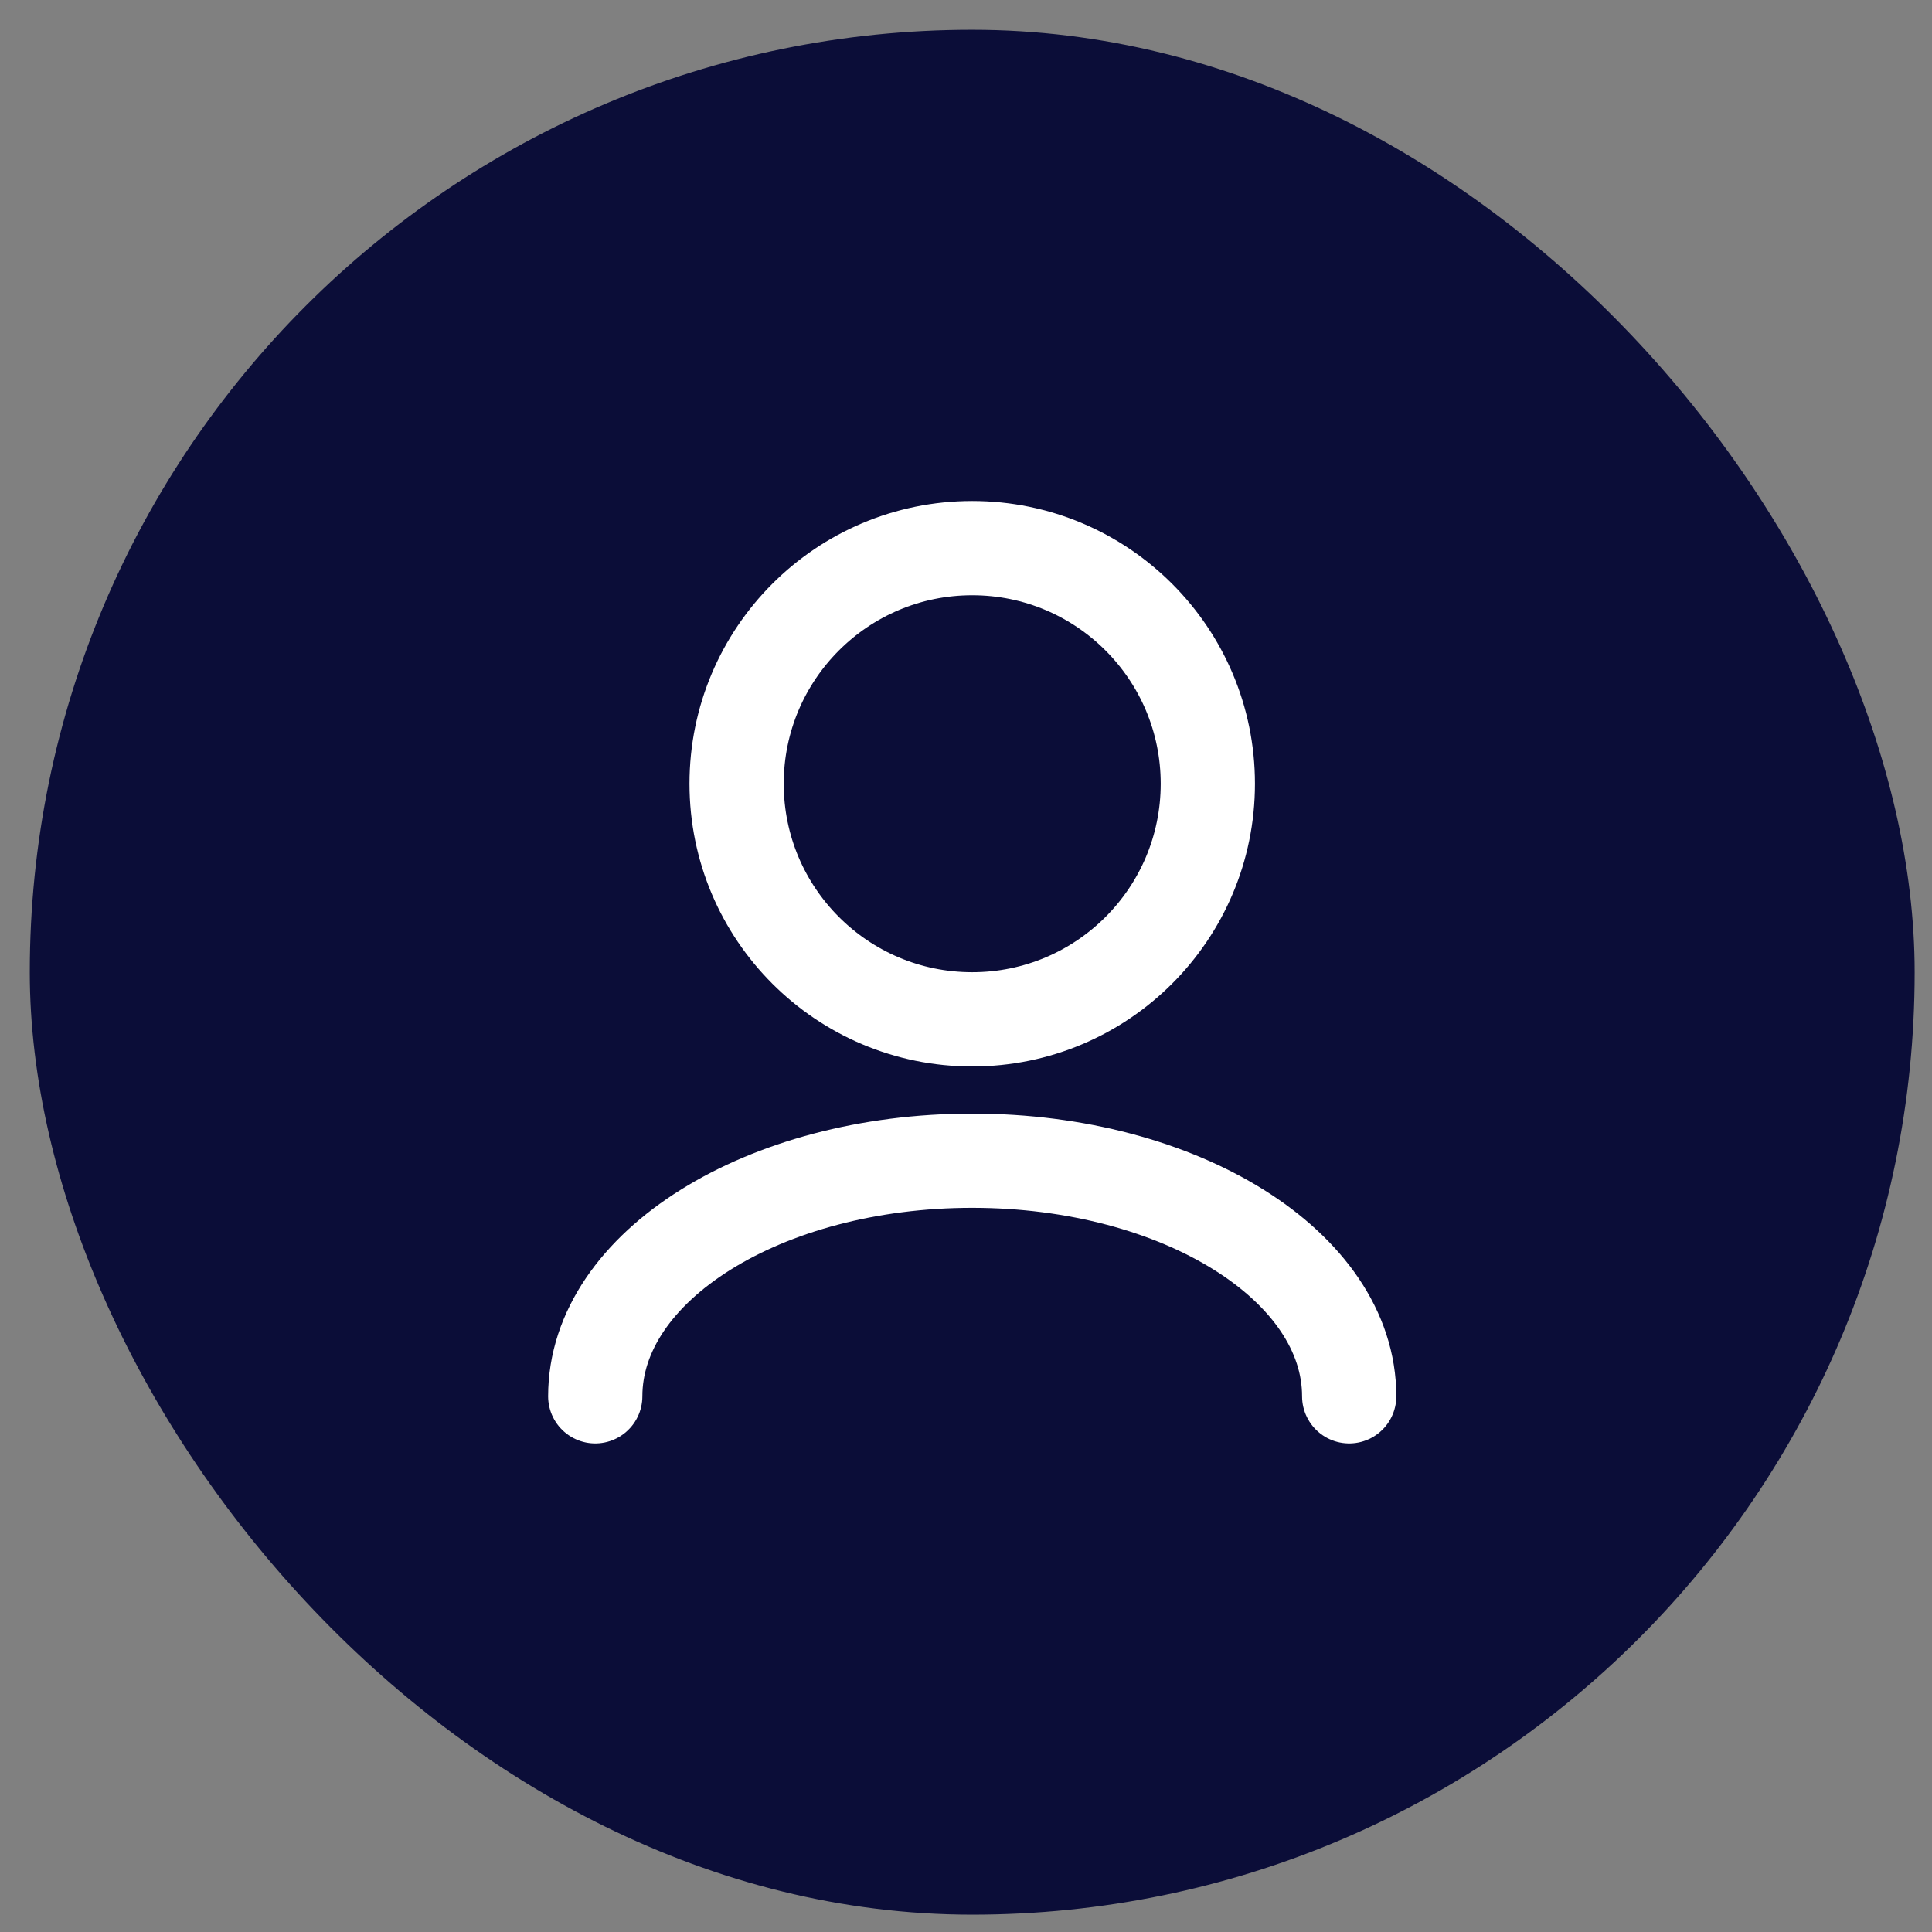
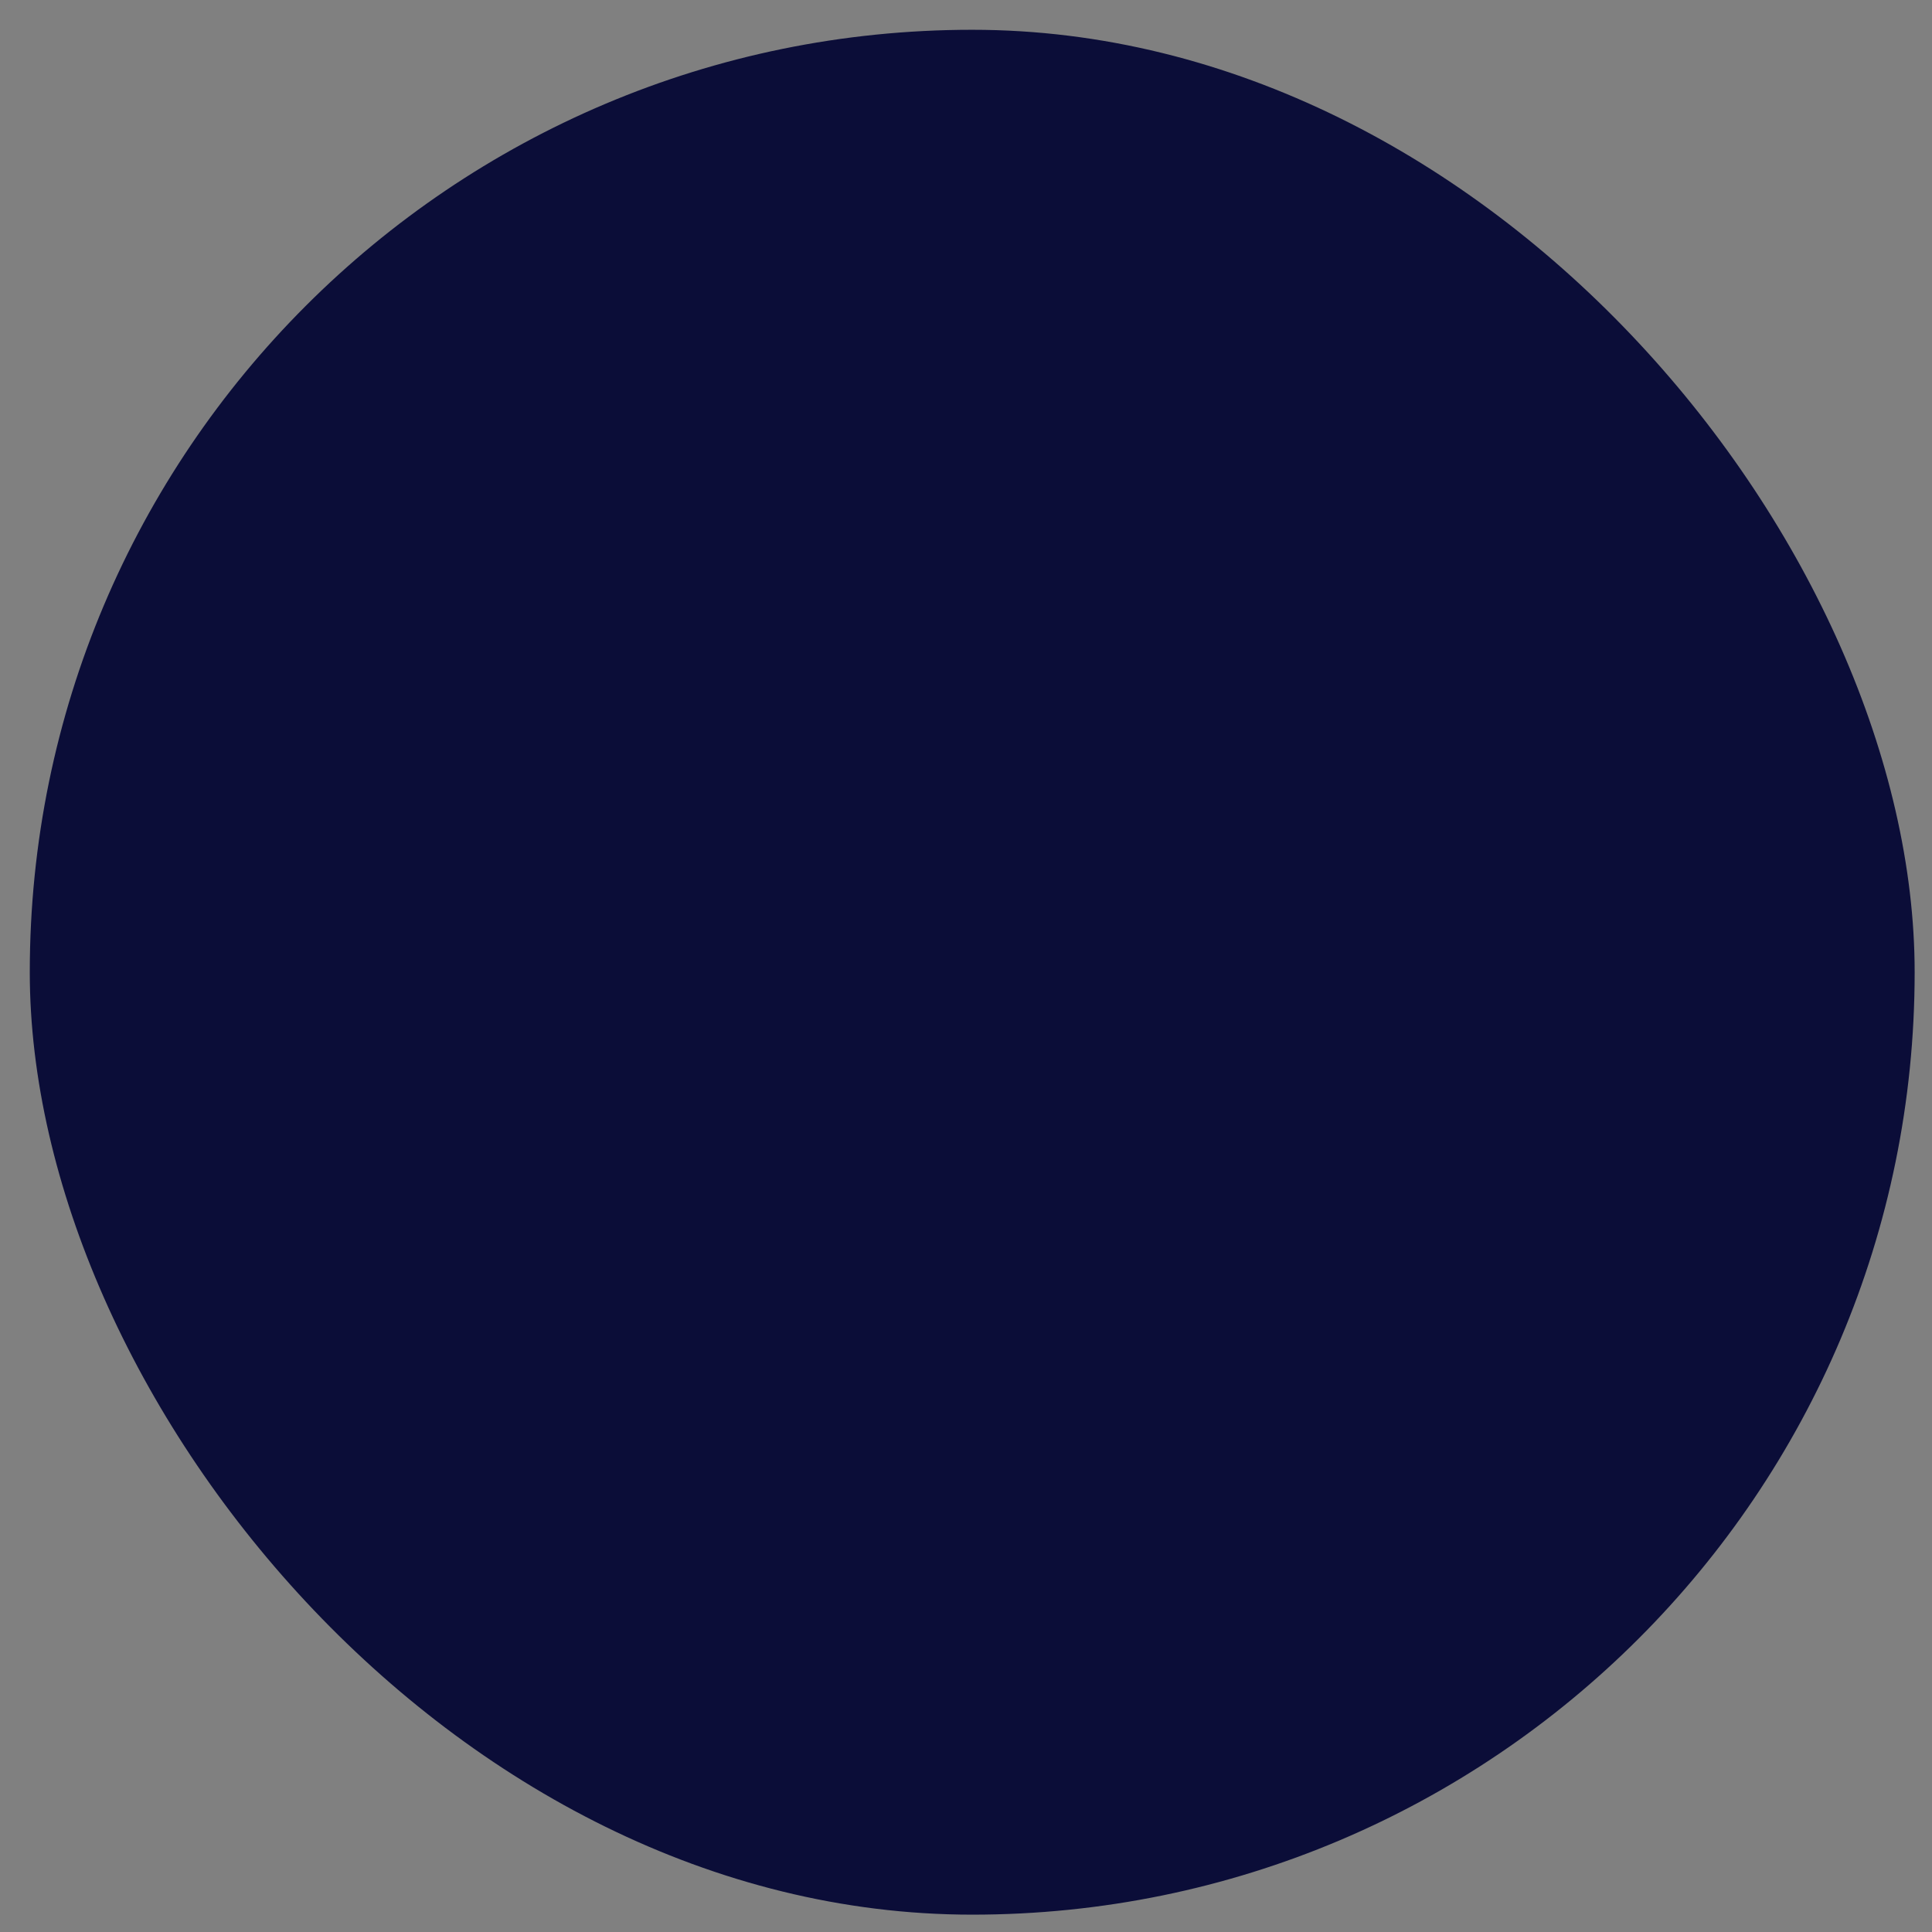
<svg xmlns="http://www.w3.org/2000/svg" width="41" height="41" viewBox="0 0 41 41" fill="none">
  <rect x="0" y="0" width="41" height="41" fill="#808080" stroke="none" />
  <rect x="0.632" y="0.632" width="40" height="40" rx="20" fill="#0B0D38" />
-   <path d="M28.632 29.632C28.632 26.871 25.05 24.632 20.632 24.632C16.214 24.632 12.632 26.871 12.632 29.632M20.632 21.632C17.87 21.632 15.632 19.393 15.632 16.632C15.632 13.871 17.87 11.632 20.632 11.632C23.393 11.632 25.632 13.871 25.632 16.632C25.632 19.393 23.393 21.632 20.632 21.632Z" stroke="white" stroke-width="2" stroke-linecap="round" stroke-linejoin="round" />
</svg>